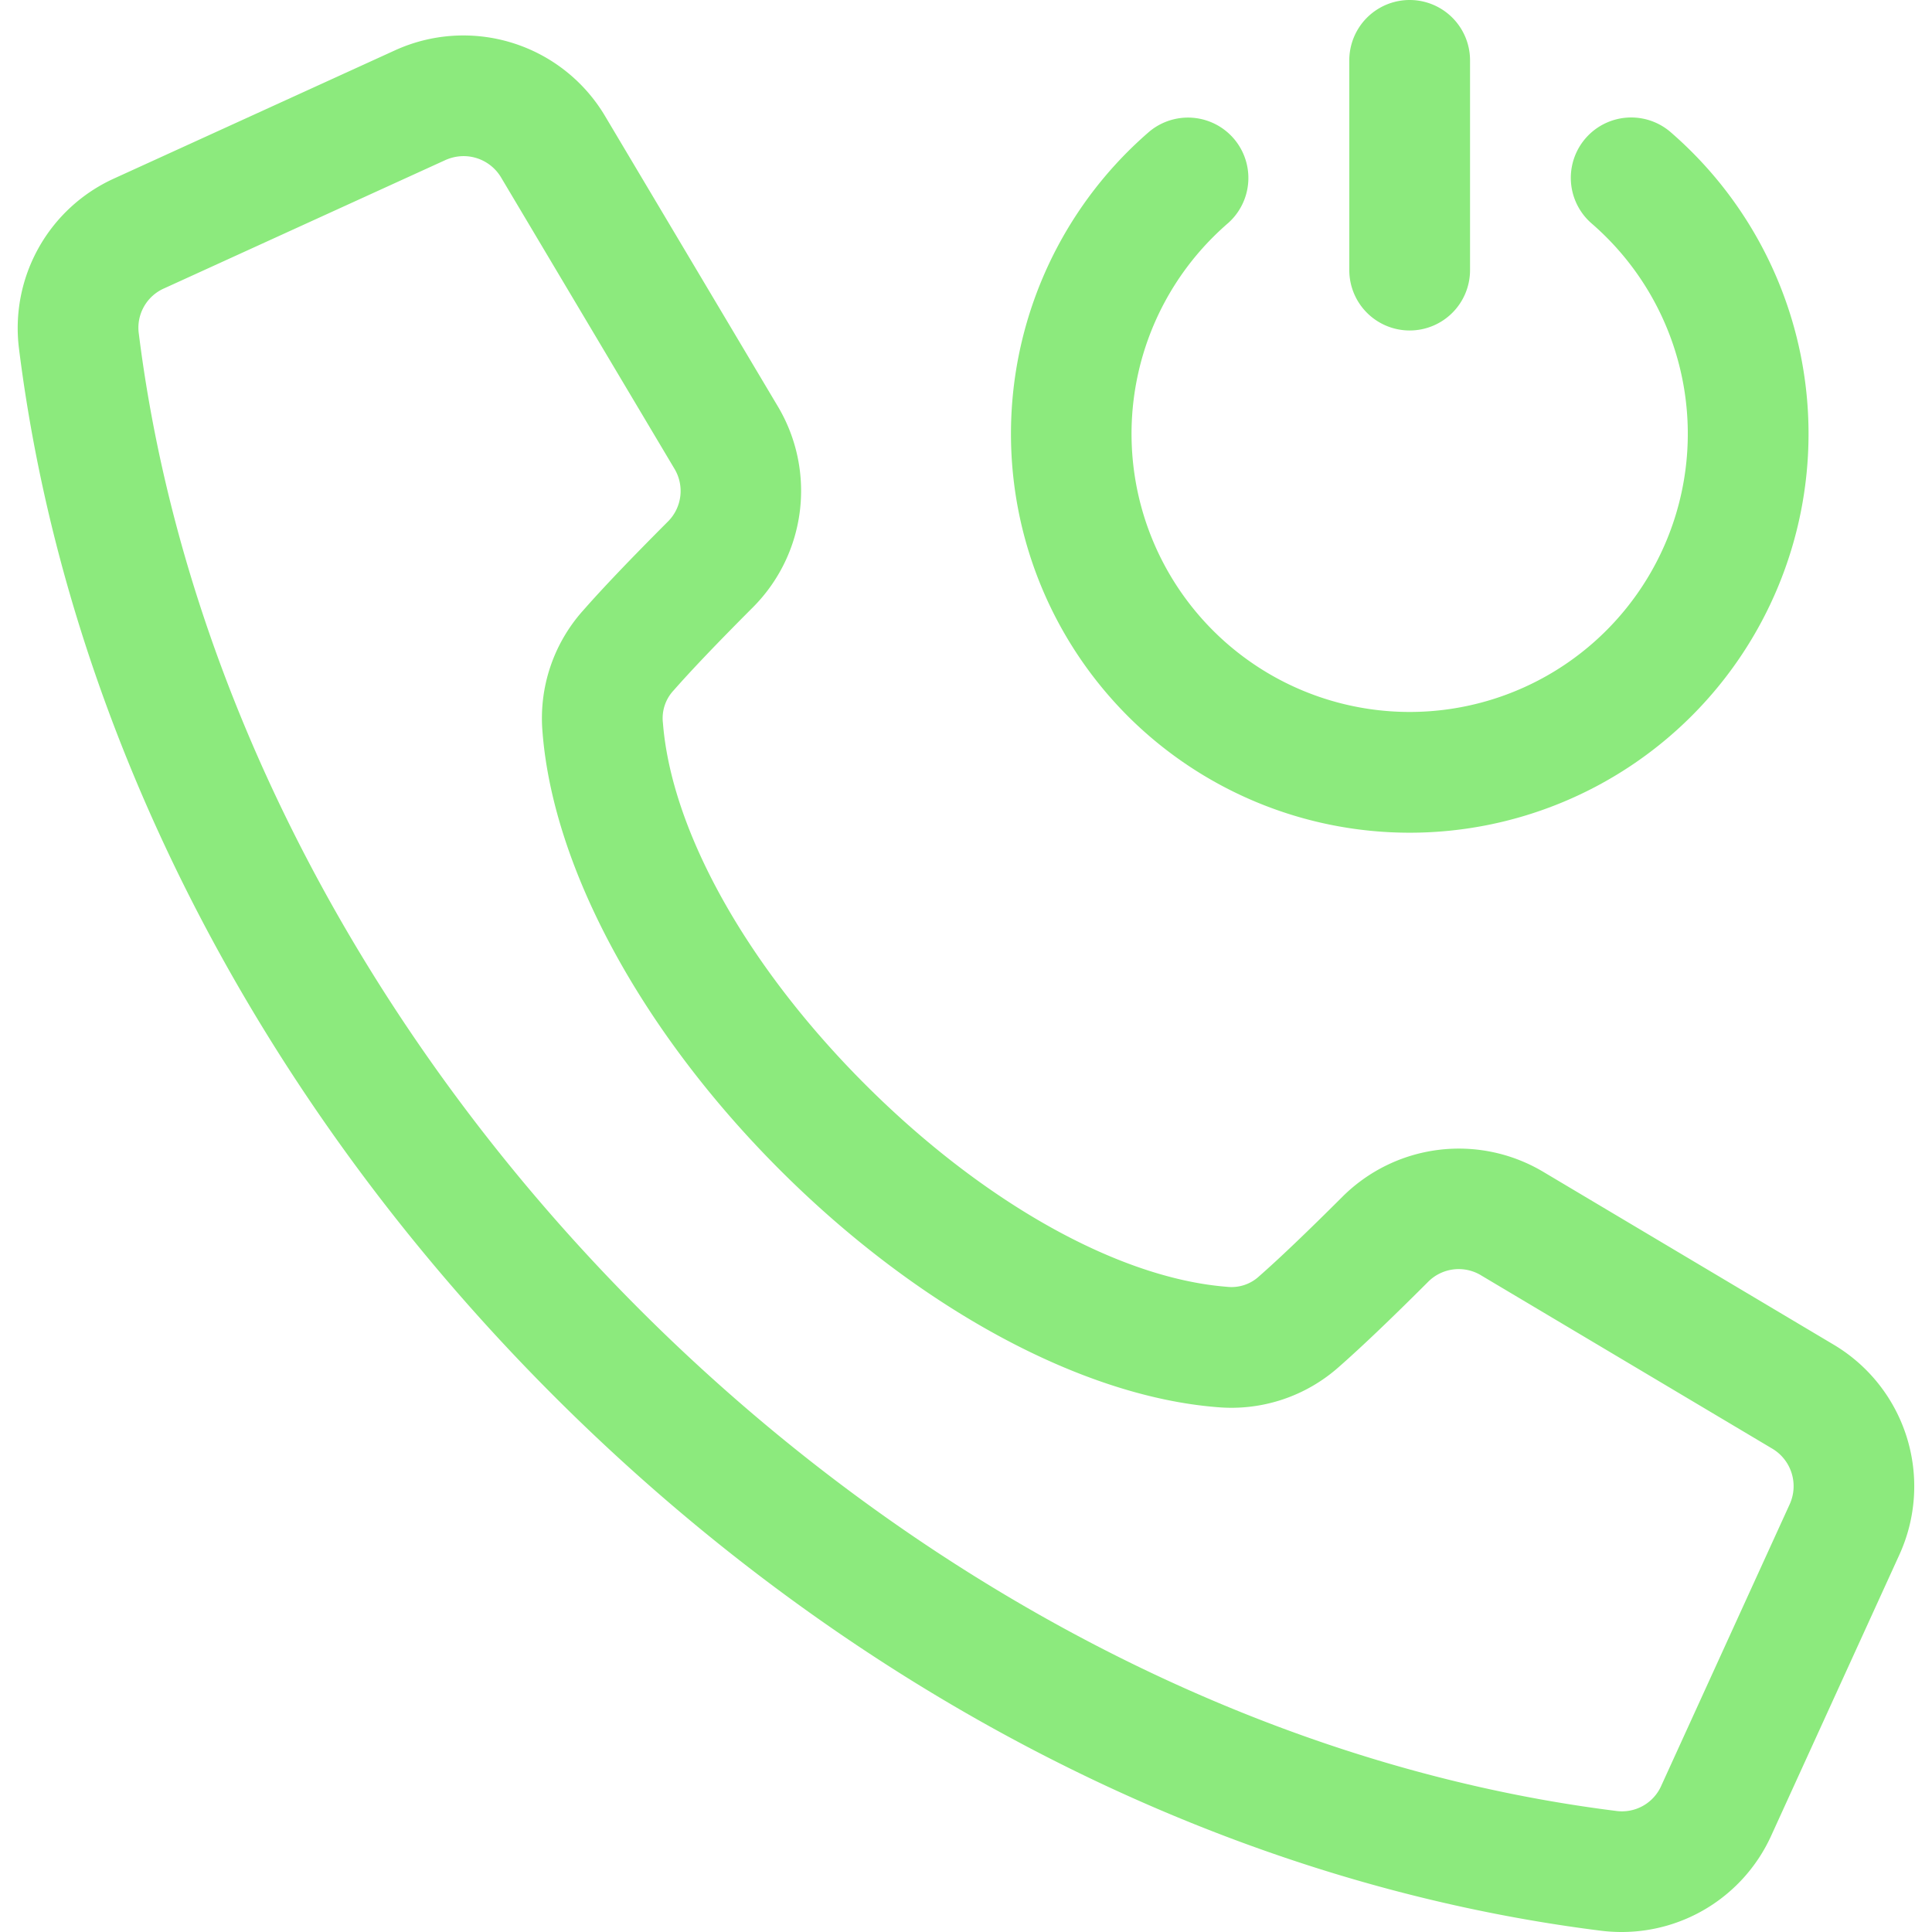
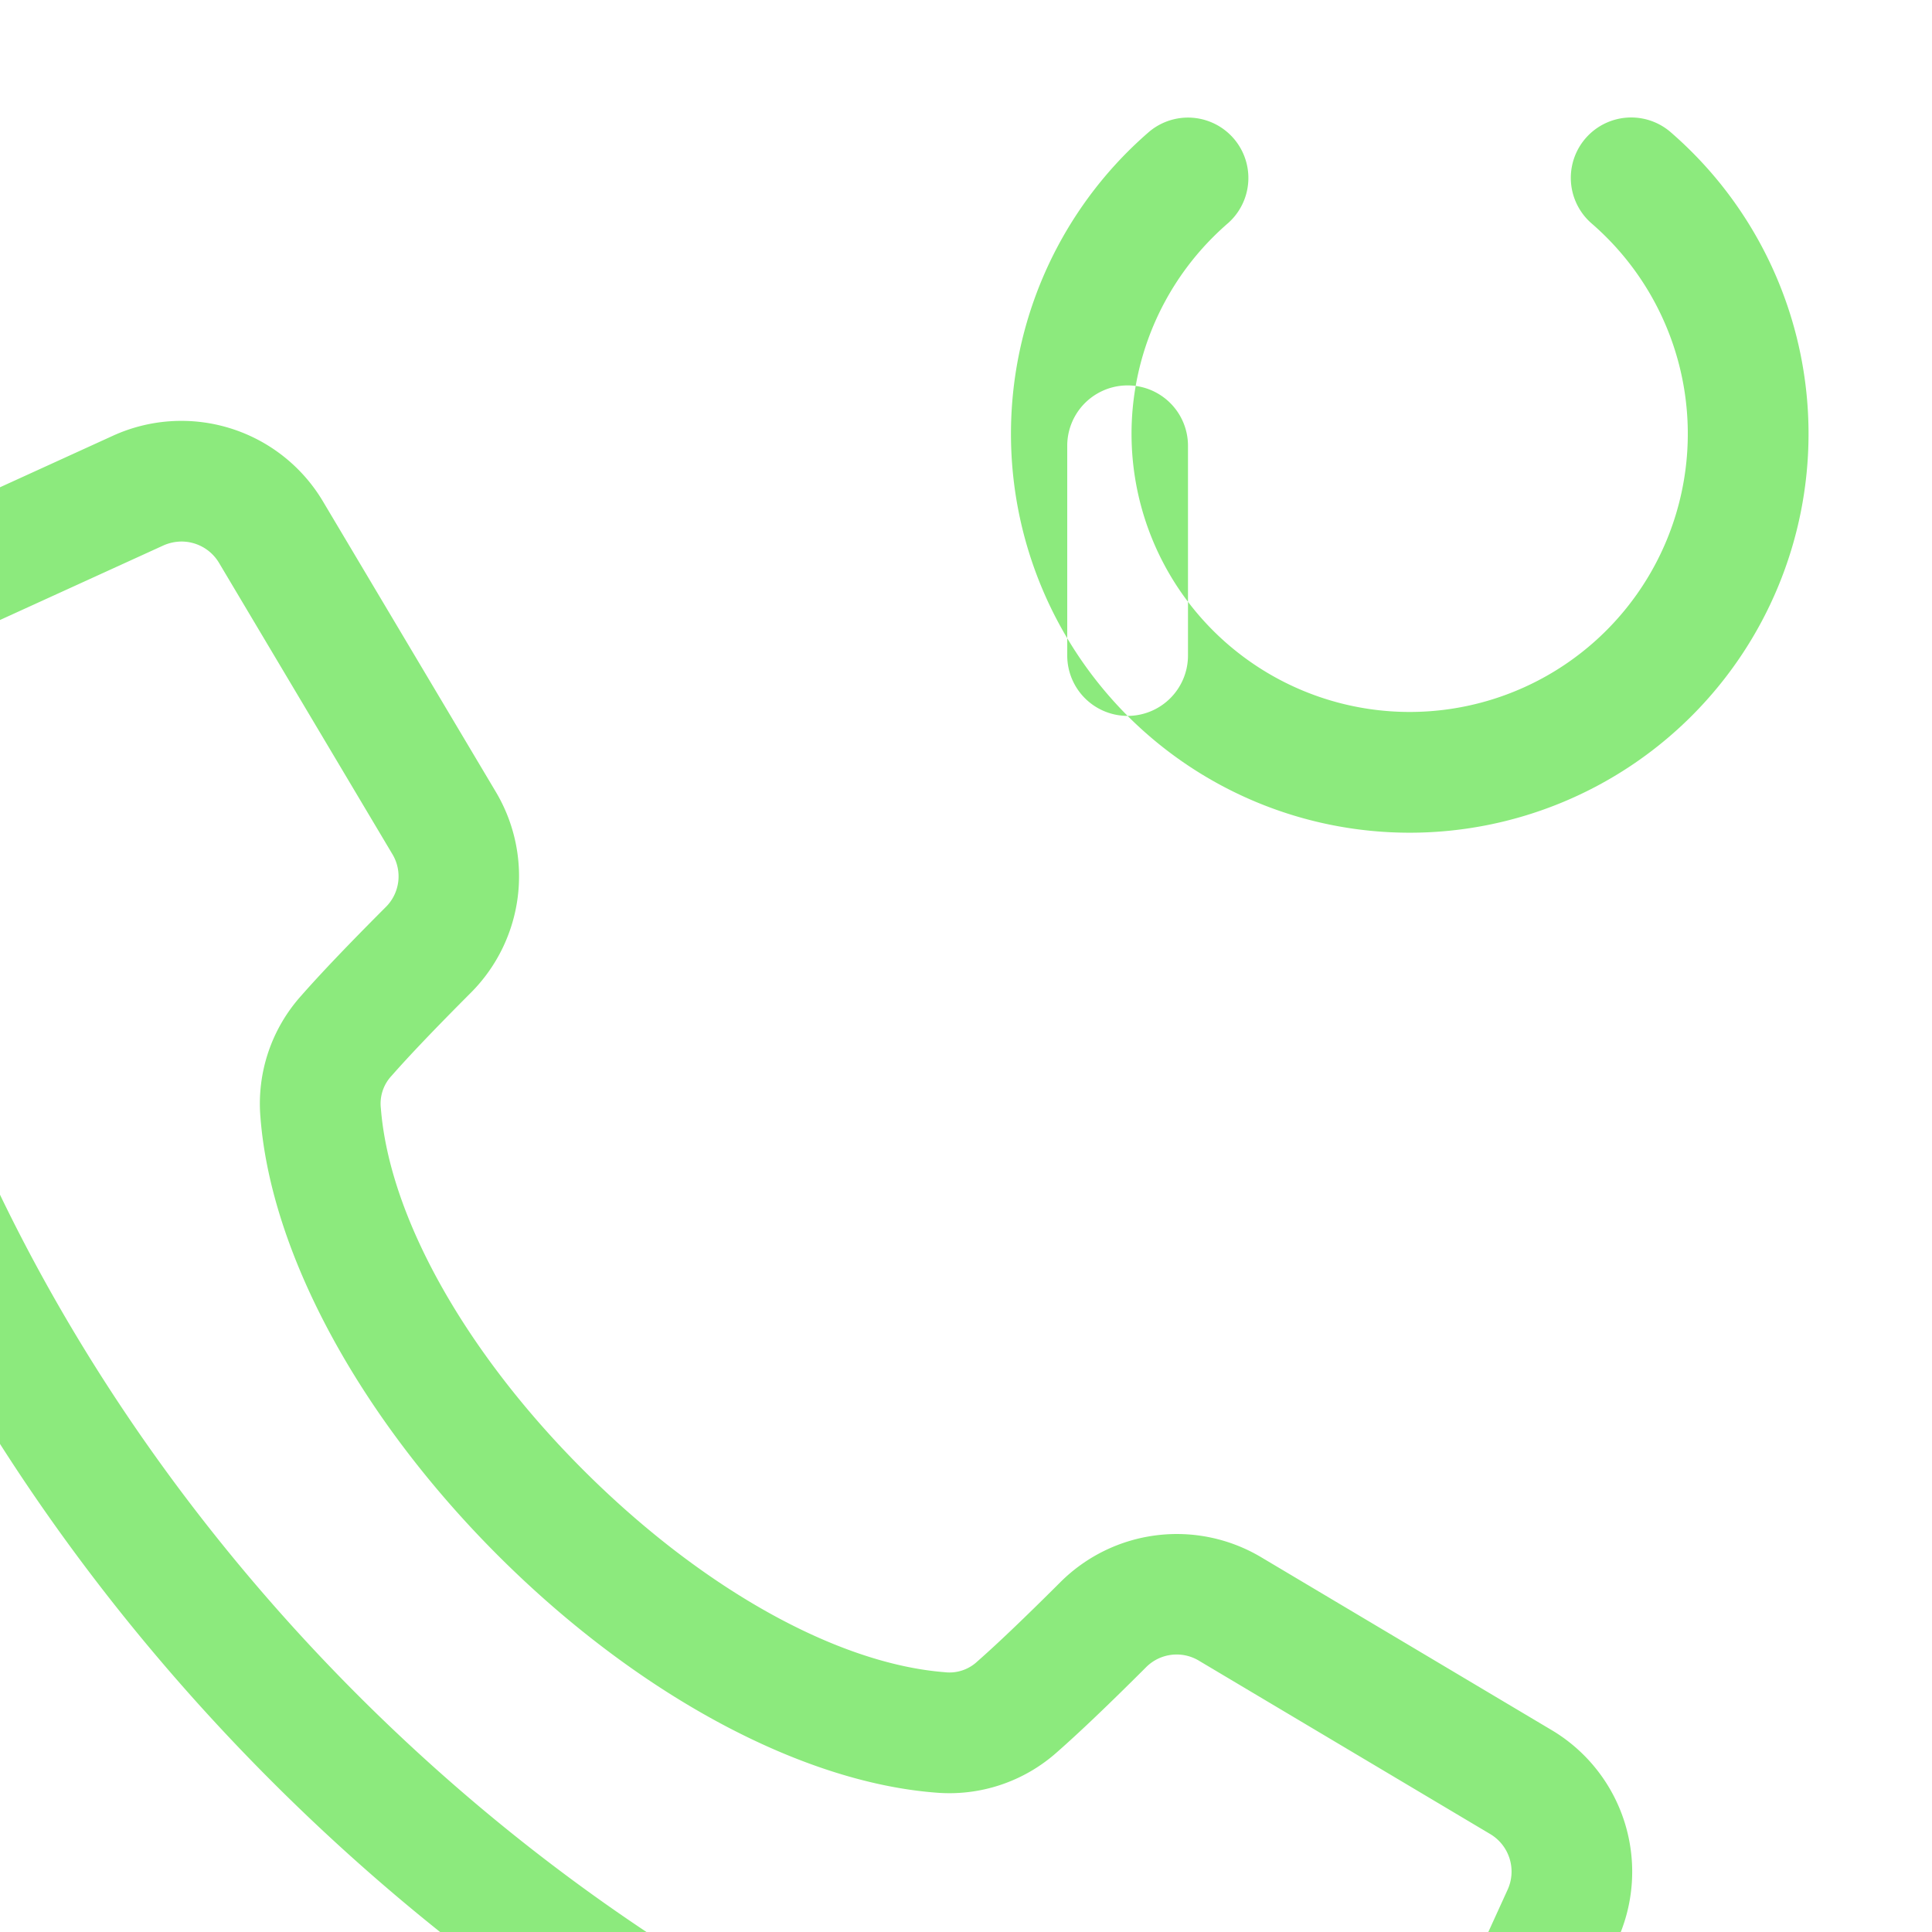
<svg xmlns="http://www.w3.org/2000/svg" id="Layer_1" height="300" viewBox="0 0 512 512" width="300" data-name="Layer 1" version="1.1">
  <g width="100%" height="100%" transform="matrix(1,0,0,1,0,0)">
-     <path d="m298.829 189.719a105.827 105.827 0 0 1 0-149.494c1.847-1.847 3.782-3.646 5.752-5.346a16 16 0 0 1 20.906 24.221c-1.377 1.189-2.733 2.45-4.029 3.747a73.708 73.708 0 1 0 104.238 0c-1.288-1.289-2.643-2.548-4.03-3.744a16 16 0 0 1 20.9-24.228c1.979 1.707 3.915 3.506 5.755 5.347a105.708 105.708 0 0 1 -149.5 149.492zm74.747-102.138a16 16 0 0 0 16-16v-55.581a16 16 0 0 0 -32 0v55.581a16 16 0 0 0 16 16zm129.758 324.483-33.919 74.346a43.521 43.521 0 0 1 -39.686 25.59 44.444 44.444 0 0 1 -5.536-.347c-100.06-12.553-198.587-62.881-277.428-141.724s-129.173-177.368-141.719-277.429a43.545 43.545 0 0 1 25.239-45.222l74.348-33.919a43.664 43.664 0 0 1 55.724 17.418l45.785 76.931a43.7 43.7 0 0 1 -6.632 53.259c-9.259 9.274-16.308 16.659-20.952 21.95a10.777 10.777 0 0 0 -2.878 8.653c2.257 28.692 22.3 64.516 53.618 95.832s67.141 51.358 95.83 53.612a10.768 10.768 0 0 0 8.651-2.881c5.3-4.648 12.68-11.7 21.948-20.95a43.7 43.7 0 0 1 53.26-6.63l76.929 45.782a43.67 43.67 0 0 1 17.418 55.729zm-33.784-28.23-76.929-45.783a11.437 11.437 0 0 0 -14.285 1.778c-9.888 9.872-17.557 17.184-23.446 22.355a42.845 42.845 0 0 1 -32.267 10.733c-36.061-2.834-79.407-26.343-115.952-62.886s-60.056-79.889-62.892-115.949a42.806 42.806 0 0 1 10.73-32.275c5.165-5.885 12.478-13.556 22.355-23.45a11.436 11.436 0 0 0 1.78-14.284l-45.785-76.93a11.569 11.569 0 0 0 -9.978-5.768 11.946 11.946 0 0 0 -4.966 1.1l-74.347 33.916a11.394 11.394 0 0 0 -6.768 12.128c24.041 191.762 199.612 367.334 391.374 391.381a11.386 11.386 0 0 0 12.128-6.77l33.919-74.346a11.572 11.572 0 0 0 -4.671-14.95z" fill="#8cea7d" fill-opacity="1" data-original-color="#000000ff" stroke="none" stroke-opacity="1" />
+     <path d="m298.829 189.719a105.827 105.827 0 0 1 0-149.494c1.847-1.847 3.782-3.646 5.752-5.346a16 16 0 0 1 20.906 24.221c-1.377 1.189-2.733 2.45-4.029 3.747a73.708 73.708 0 1 0 104.238 0c-1.288-1.289-2.643-2.548-4.03-3.744a16 16 0 0 1 20.9-24.228c1.979 1.707 3.915 3.506 5.755 5.347a105.708 105.708 0 0 1 -149.5 149.492za16 16 0 0 0 16-16v-55.581a16 16 0 0 0 -32 0v55.581a16 16 0 0 0 16 16zm129.758 324.483-33.919 74.346a43.521 43.521 0 0 1 -39.686 25.59 44.444 44.444 0 0 1 -5.536-.347c-100.06-12.553-198.587-62.881-277.428-141.724s-129.173-177.368-141.719-277.429a43.545 43.545 0 0 1 25.239-45.222l74.348-33.919a43.664 43.664 0 0 1 55.724 17.418l45.785 76.931a43.7 43.7 0 0 1 -6.632 53.259c-9.259 9.274-16.308 16.659-20.952 21.95a10.777 10.777 0 0 0 -2.878 8.653c2.257 28.692 22.3 64.516 53.618 95.832s67.141 51.358 95.83 53.612a10.768 10.768 0 0 0 8.651-2.881c5.3-4.648 12.68-11.7 21.948-20.95a43.7 43.7 0 0 1 53.26-6.63l76.929 45.782a43.67 43.67 0 0 1 17.418 55.729zm-33.784-28.23-76.929-45.783a11.437 11.437 0 0 0 -14.285 1.778c-9.888 9.872-17.557 17.184-23.446 22.355a42.845 42.845 0 0 1 -32.267 10.733c-36.061-2.834-79.407-26.343-115.952-62.886s-60.056-79.889-62.892-115.949a42.806 42.806 0 0 1 10.73-32.275c5.165-5.885 12.478-13.556 22.355-23.45a11.436 11.436 0 0 0 1.78-14.284l-45.785-76.93a11.569 11.569 0 0 0 -9.978-5.768 11.946 11.946 0 0 0 -4.966 1.1l-74.347 33.916a11.394 11.394 0 0 0 -6.768 12.128c24.041 191.762 199.612 367.334 391.374 391.381a11.386 11.386 0 0 0 12.128-6.77l33.919-74.346a11.572 11.572 0 0 0 -4.671-14.95z" fill="#8cea7d" fill-opacity="1" data-original-color="#000000ff" stroke="none" stroke-opacity="1" />
  </g>
</svg>